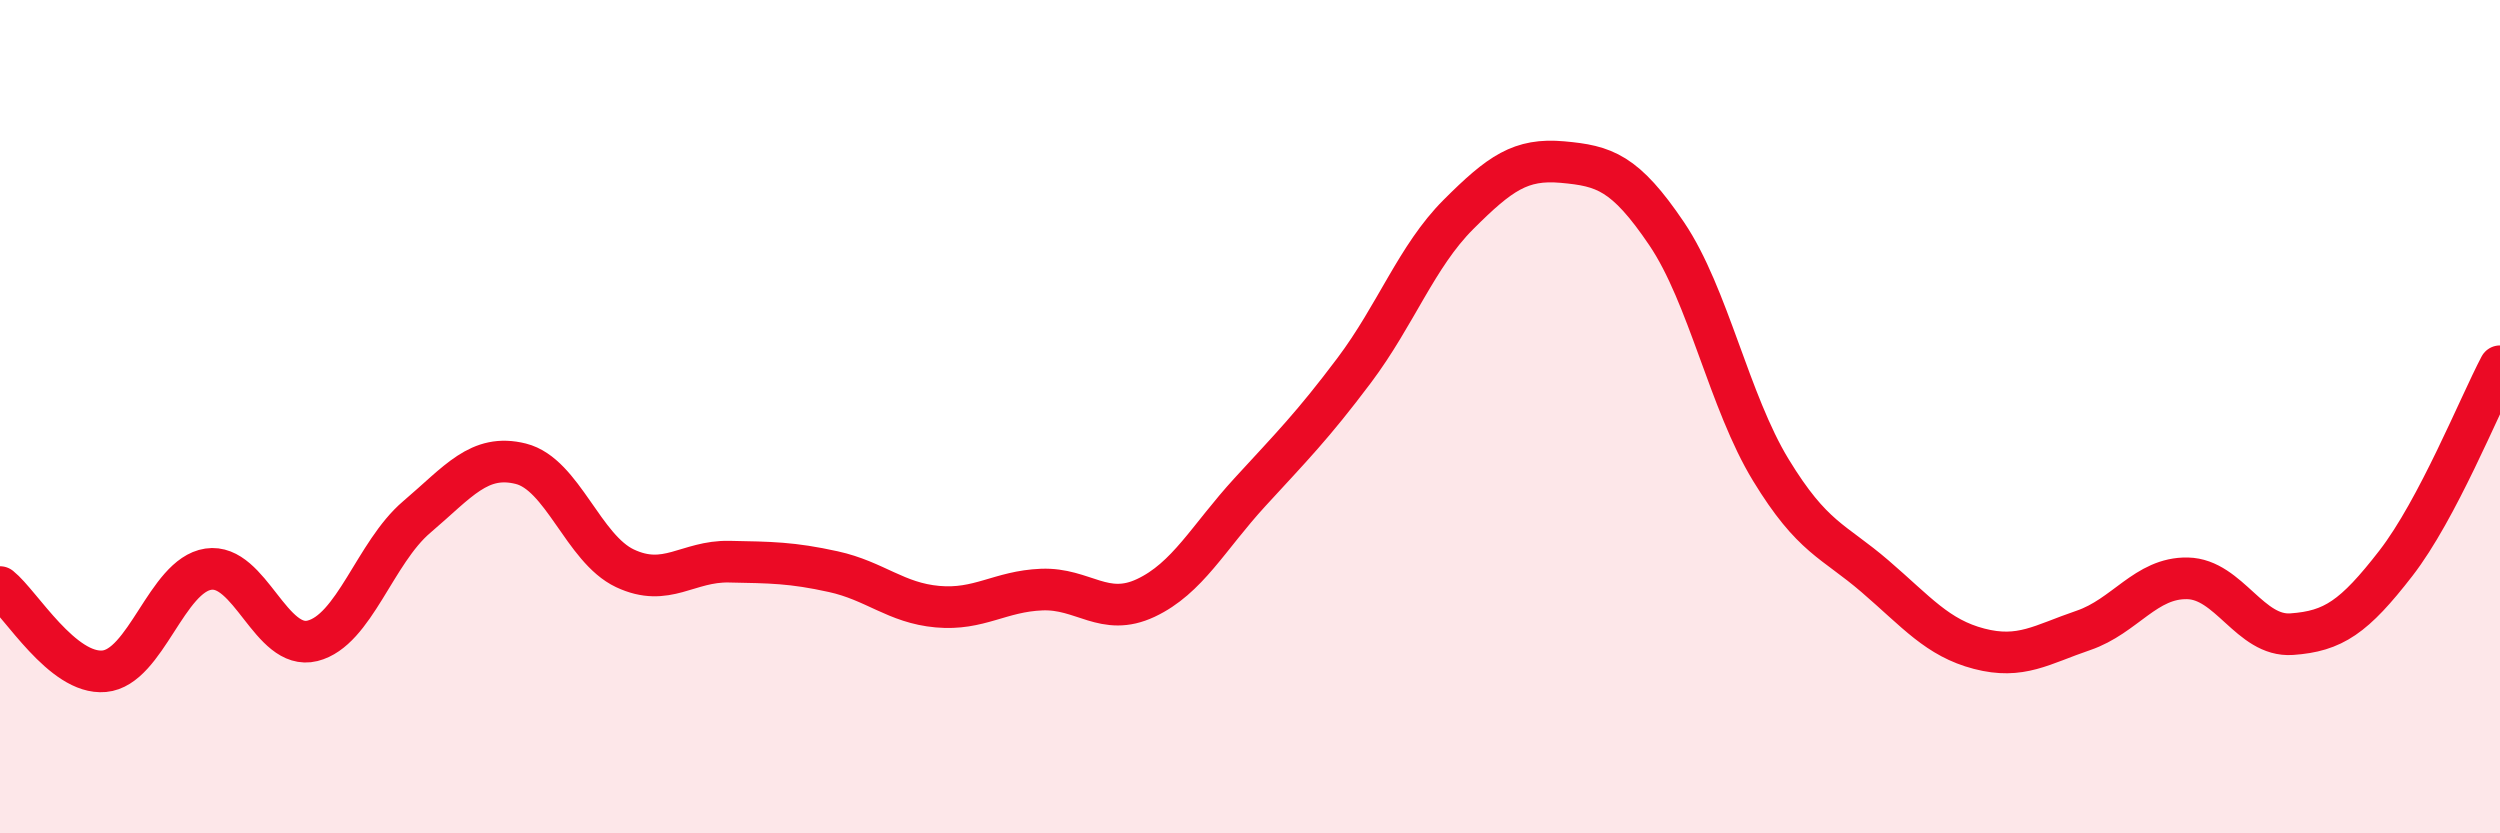
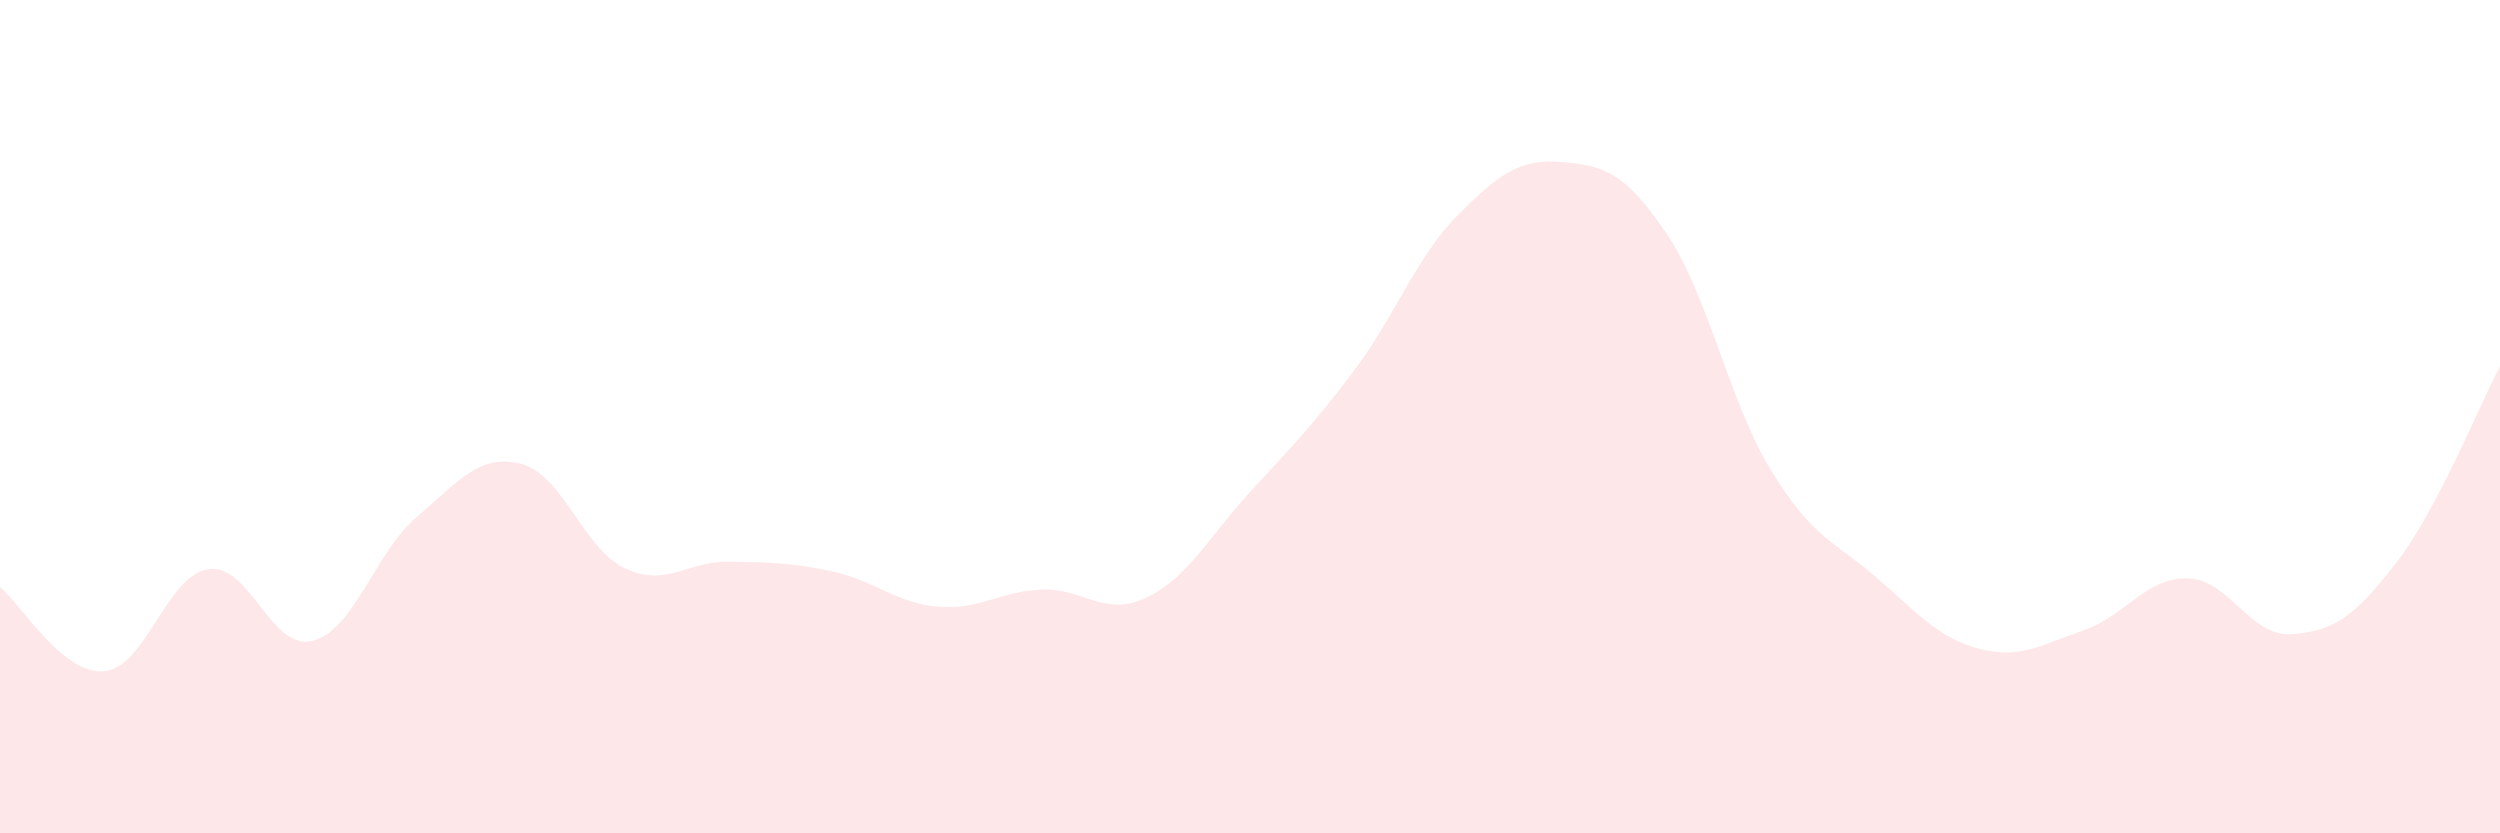
<svg xmlns="http://www.w3.org/2000/svg" width="60" height="20" viewBox="0 0 60 20">
  <path d="M 0,14.09 C 0.5,14.49 1.5,16.2 2.5,16.11 C 3.5,16.02 4,13.81 5,13.66 C 6,13.51 6.5,15.63 7.5,15.38 C 8.5,15.13 9,13.26 10,12.41 C 11,11.56 11.5,10.88 12.5,11.13 C 13.5,11.38 14,13.17 15,13.64 C 16,14.11 16.5,13.46 17.5,13.48 C 18.5,13.5 19,13.5 20,13.72 C 21,13.94 21.5,14.47 22.5,14.56 C 23.5,14.65 24,14.19 25,14.15 C 26,14.11 26.5,14.82 27.5,14.35 C 28.5,13.88 29,12.9 30,11.81 C 31,10.72 31.5,10.22 32.5,8.89 C 33.5,7.56 34,6.15 35,5.15 C 36,4.15 36.5,3.8 37.5,3.89 C 38.5,3.98 39,4.13 40,5.61 C 41,7.09 41.5,9.64 42.5,11.28 C 43.5,12.92 44,12.97 45,13.83 C 46,14.69 46.5,15.31 47.5,15.57 C 48.5,15.83 49,15.47 50,15.13 C 51,14.79 51.5,13.86 52.5,13.88 C 53.5,13.9 54,15.29 55,15.22 C 56,15.15 56.5,14.81 57.5,13.52 C 58.5,12.23 59.5,9.74 60,8.79L60 20L0 20Z" fill="#EB0A25" opacity="0.1" stroke-linecap="round" stroke-linejoin="round" />
-   <path d="M 0,14.09 C 0.5,14.49 1.5,16.2 2.5,16.11 C 3.5,16.02 4,13.81 5,13.66 C 6,13.51 6.5,15.63 7.5,15.38 C 8.5,15.13 9,13.26 10,12.41 C 11,11.56 11.5,10.88 12.5,11.13 C 13.5,11.38 14,13.17 15,13.64 C 16,14.11 16.5,13.46 17.5,13.48 C 18.5,13.5 19,13.5 20,13.72 C 21,13.94 21.5,14.47 22.5,14.56 C 23.5,14.65 24,14.19 25,14.15 C 26,14.11 26.5,14.82 27.5,14.35 C 28.5,13.88 29,12.9 30,11.81 C 31,10.72 31.5,10.22 32.5,8.89 C 33.5,7.56 34,6.15 35,5.15 C 36,4.15 36.5,3.8 37.5,3.89 C 38.5,3.98 39,4.13 40,5.61 C 41,7.09 41.5,9.64 42.5,11.28 C 43.5,12.92 44,12.97 45,13.83 C 46,14.69 46.5,15.31 47.5,15.57 C 48.5,15.83 49,15.47 50,15.13 C 51,14.79 51.5,13.86 52.5,13.88 C 53.5,13.9 54,15.29 55,15.22 C 56,15.15 56.5,14.81 57.5,13.52 C 58.5,12.23 59.5,9.74 60,8.79" stroke="#EB0A25" stroke-width="1" fill="none" stroke-linecap="round" stroke-linejoin="round" />
</svg>